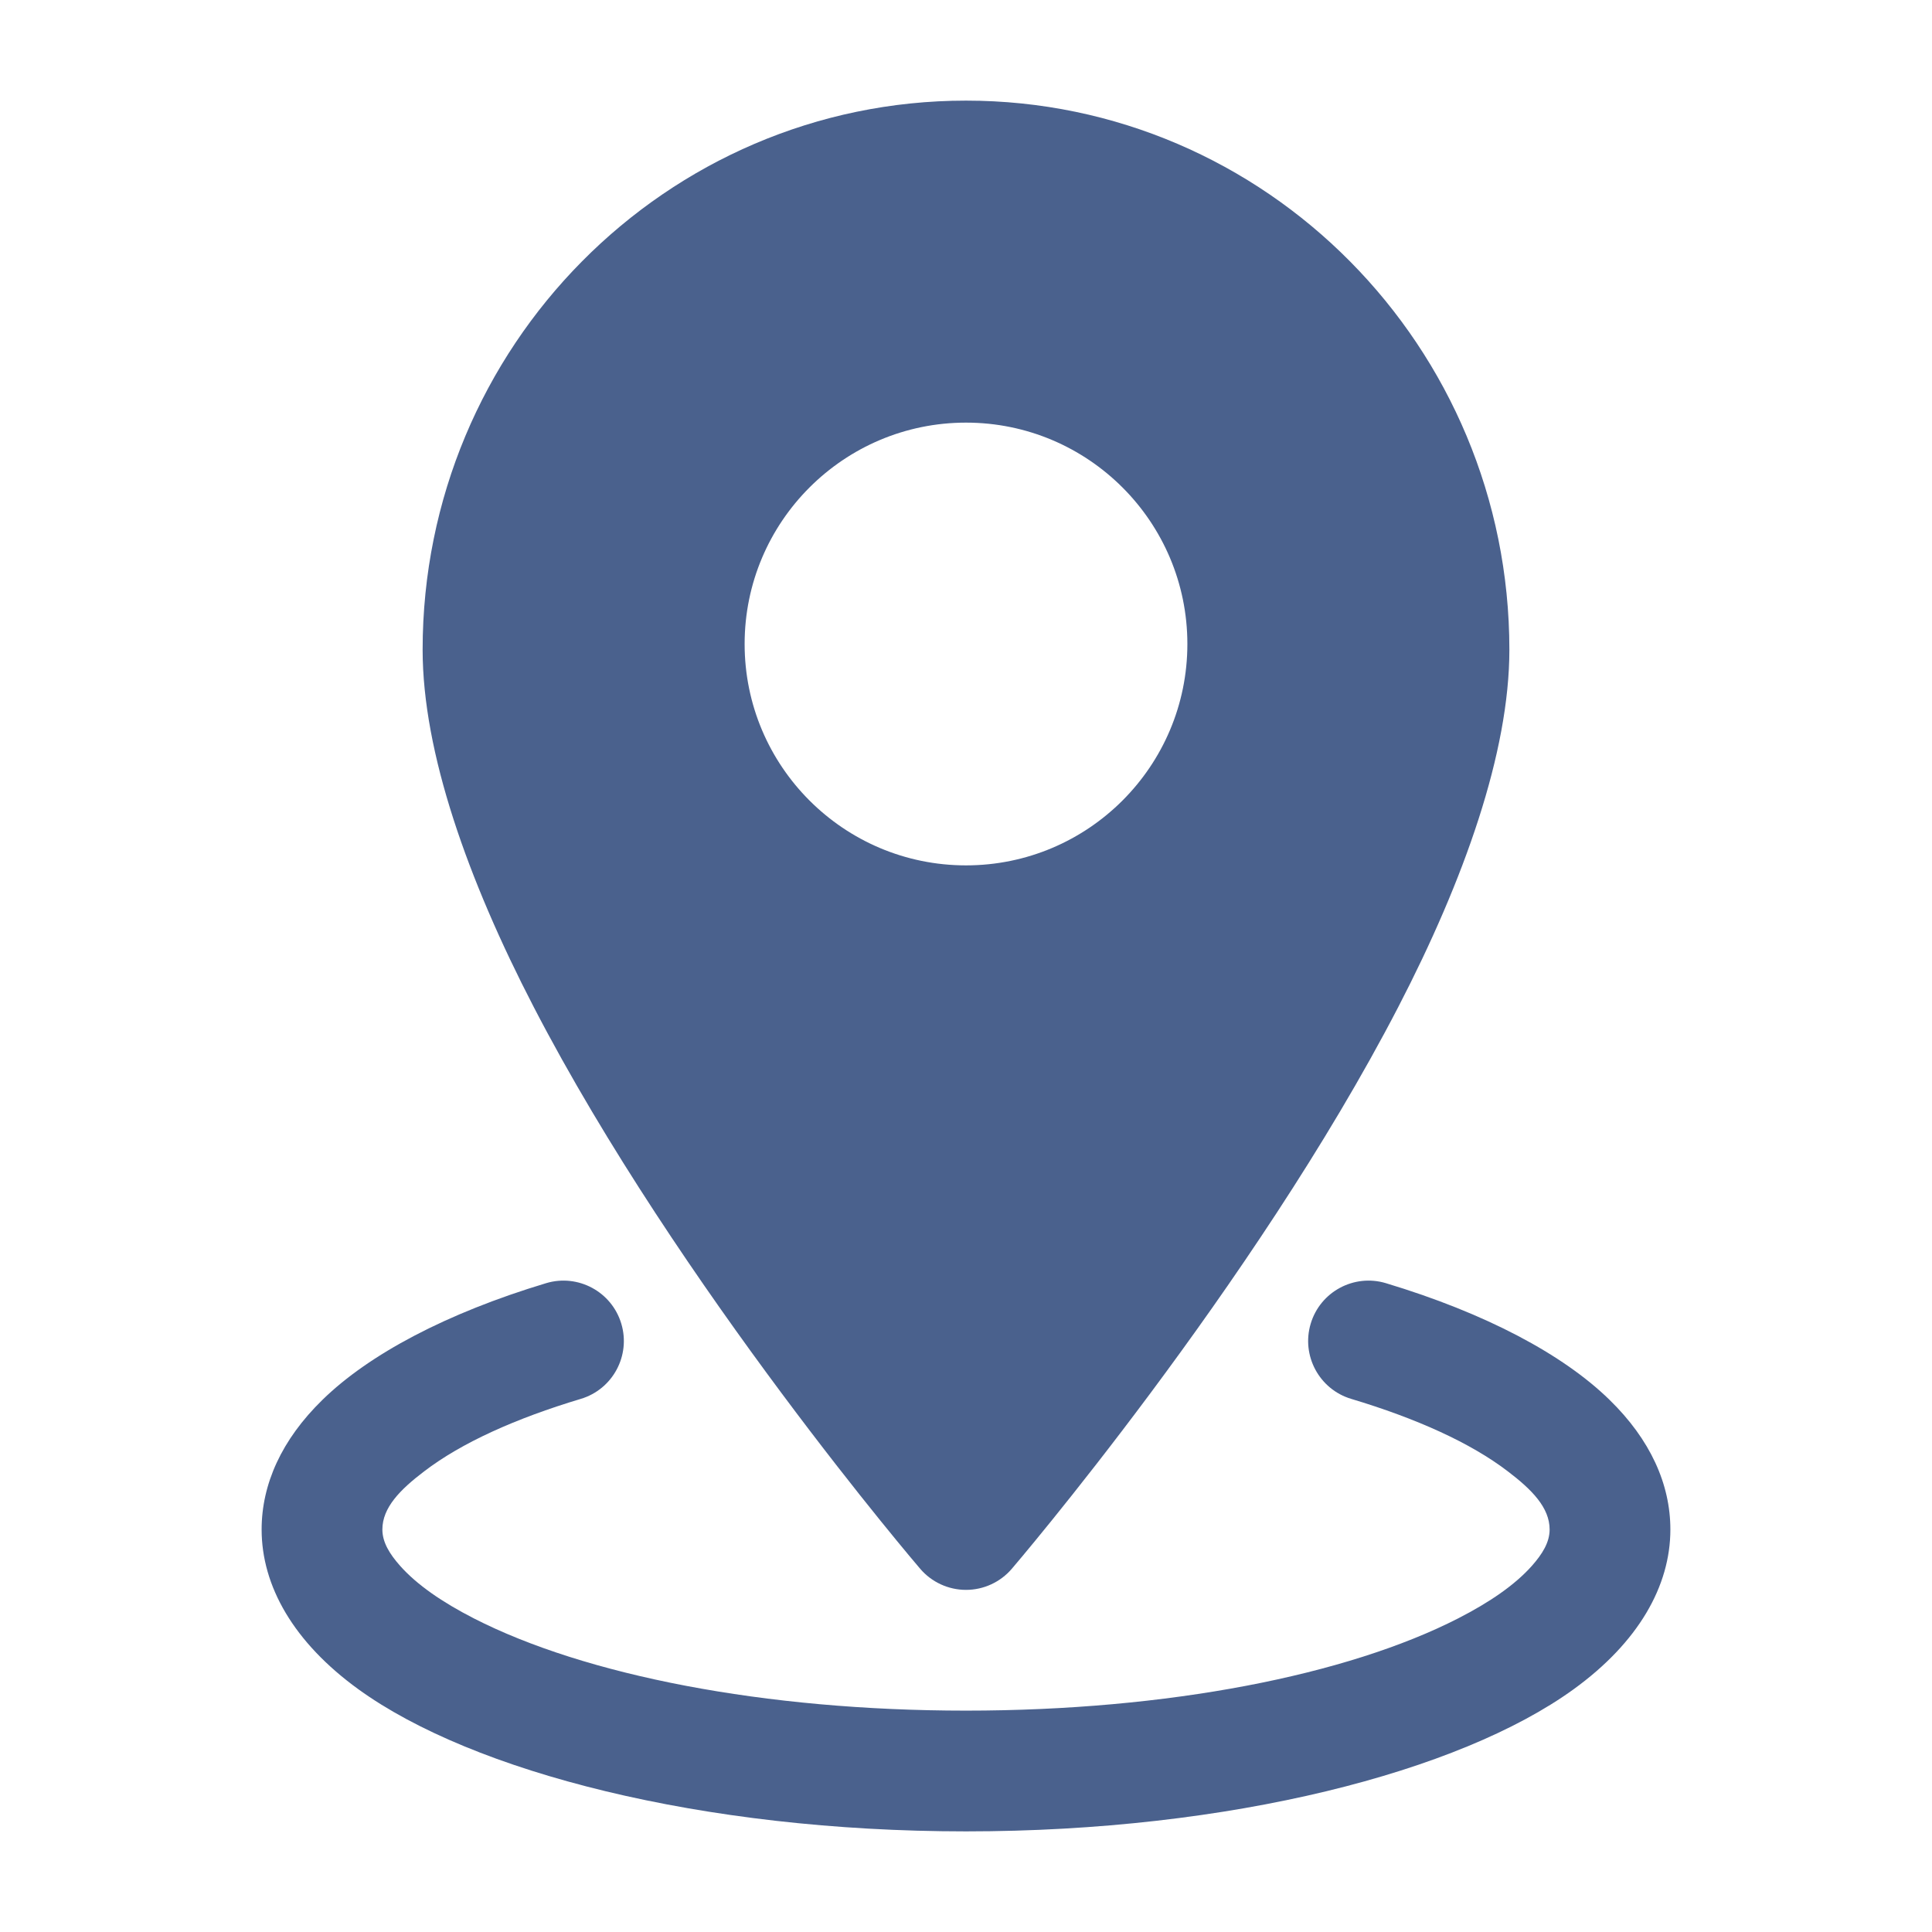
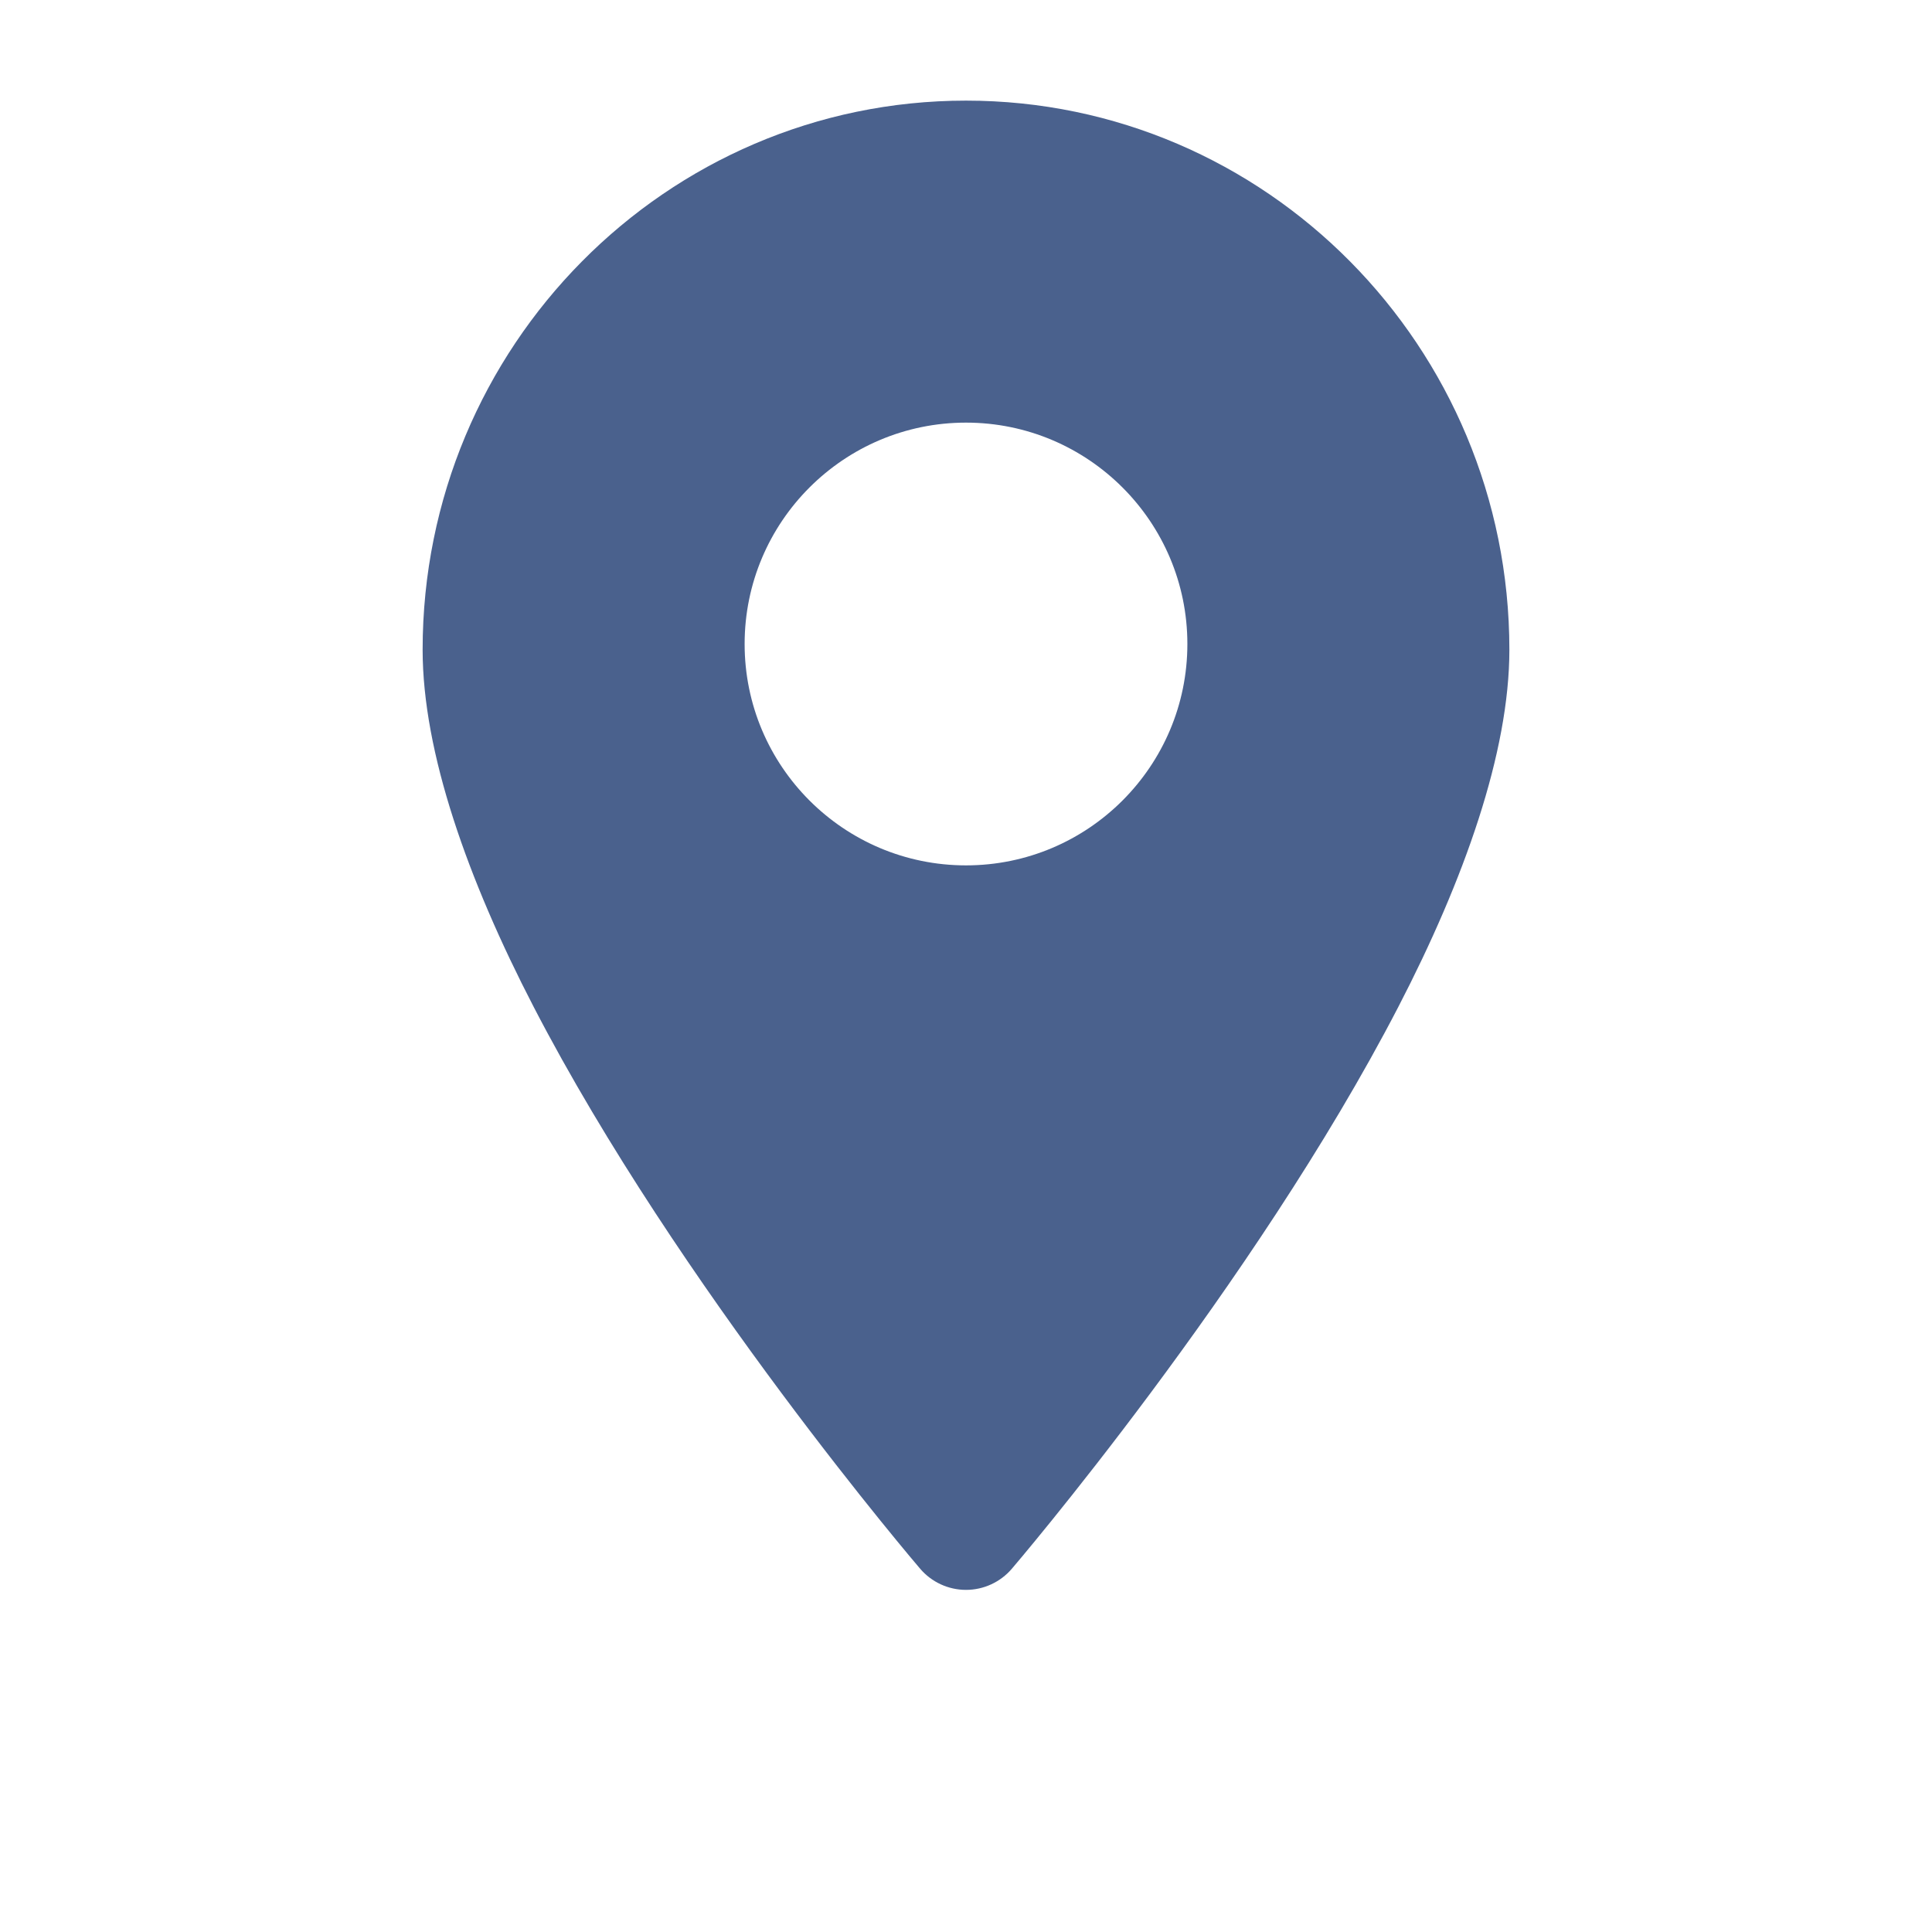
<svg xmlns="http://www.w3.org/2000/svg" width="24" height="24" viewBox="0 0 24 24" fill="none">
  <g id="location 1">
    <g id="Icon">
      <path id="Vector" fill-rule="evenodd" clip-rule="evenodd" d="M12 1.25C8.277 1.25 5.25 4.304 5.25 8.071C5.25 9.347 5.812 10.93 6.63 12.509C8.431 15.986 11.431 19.488 11.431 19.488C11.573 19.654 11.781 19.75 12 19.75C12.219 19.75 12.427 19.654 12.569 19.488C12.569 19.488 15.569 15.986 17.37 12.509C18.188 10.93 18.75 9.347 18.75 8.071C18.75 4.304 15.723 1.25 12 1.25ZM12 5.25C10.482 5.25 9.25 6.482 9.25 8C9.25 9.518 10.482 10.75 12 10.75C13.518 10.75 14.75 9.518 14.75 8C14.75 6.482 13.518 5.25 12 5.25Z" fill="#4A618D" />
-       <path id="Vector_2" fill-rule="evenodd" clip-rule="evenodd" d="M16.784 17.377C17.597 17.621 18.267 17.923 18.73 18.277C19.03 18.505 19.25 18.728 19.25 19C19.25 19.16 19.159 19.305 19.031 19.45C18.819 19.689 18.504 19.904 18.114 20.104C16.736 20.809 14.508 21.25 12 21.25C9.492 21.25 7.264 20.809 5.886 20.104C5.496 19.904 5.181 19.689 4.969 19.45C4.841 19.305 4.75 19.16 4.75 19C4.75 18.728 4.97 18.505 5.27 18.277C5.733 17.923 6.403 17.621 7.216 17.377C7.612 17.258 7.837 16.839 7.718 16.443C7.599 16.046 7.18 15.821 6.784 15.94C5.546 16.313 4.584 16.824 4.006 17.389C3.498 17.884 3.25 18.438 3.25 19C3.25 19.702 3.647 20.402 4.454 20.986C5.87 22.01 8.714 22.75 12 22.75C15.286 22.75 18.13 22.01 19.546 20.986C20.353 20.402 20.75 19.702 20.75 19C20.75 18.438 20.502 17.884 19.994 17.389C19.416 16.824 18.454 16.313 17.216 15.94C16.82 15.821 16.401 16.046 16.282 16.443C16.163 16.839 16.388 17.258 16.784 17.377Z" fill="#4A618D" />
    </g>
  </g>
</svg>